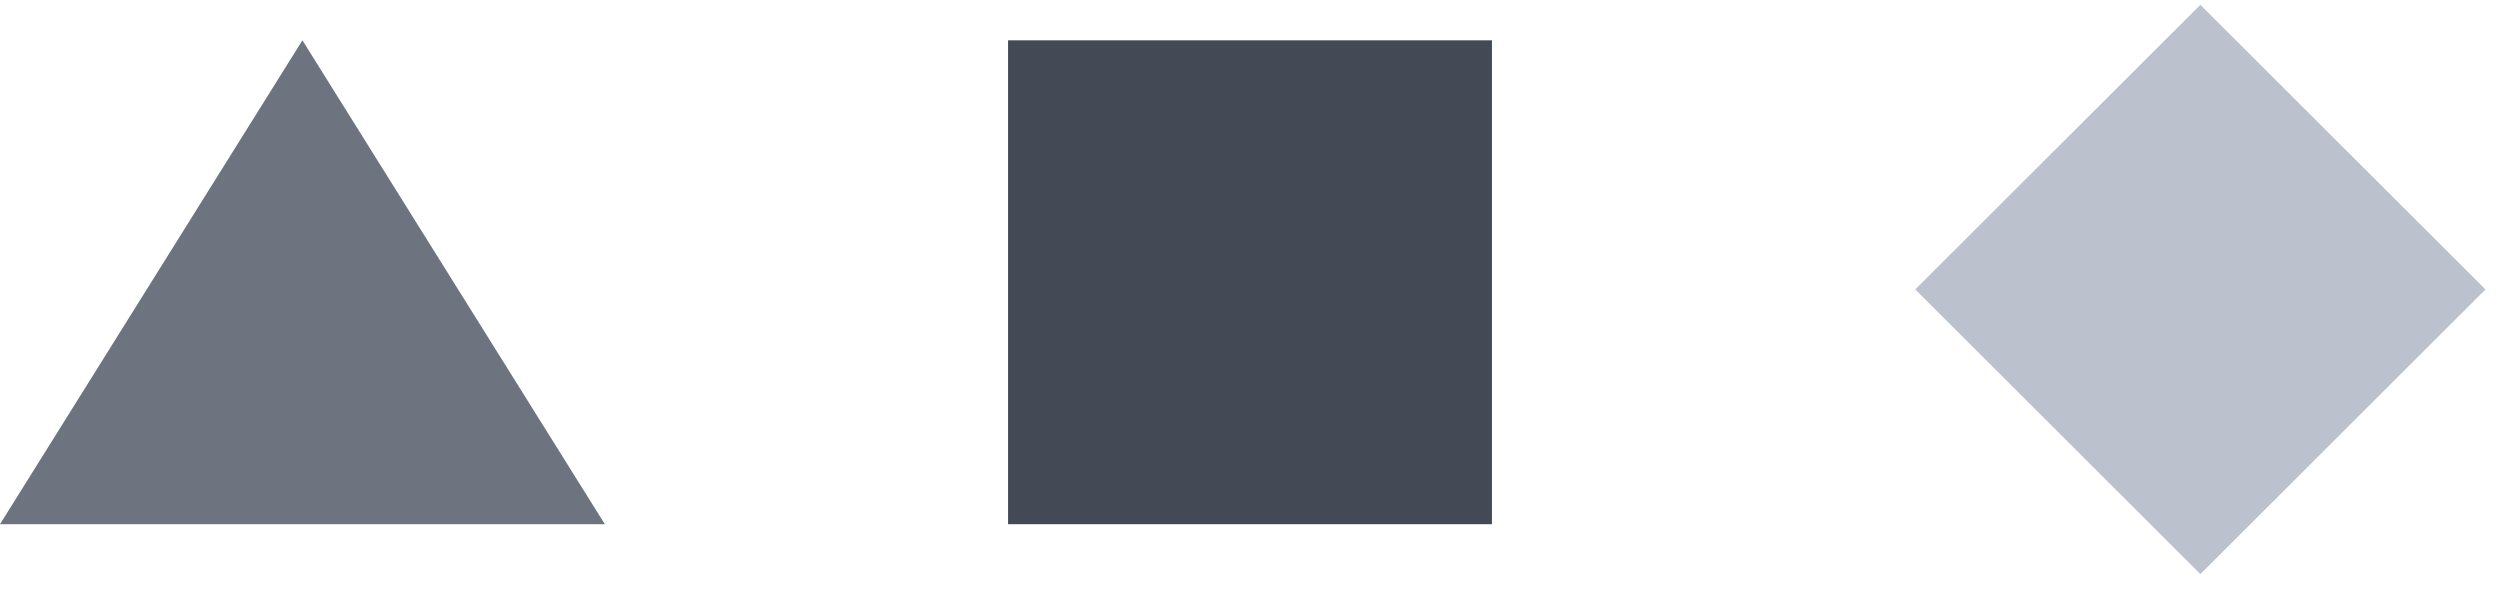
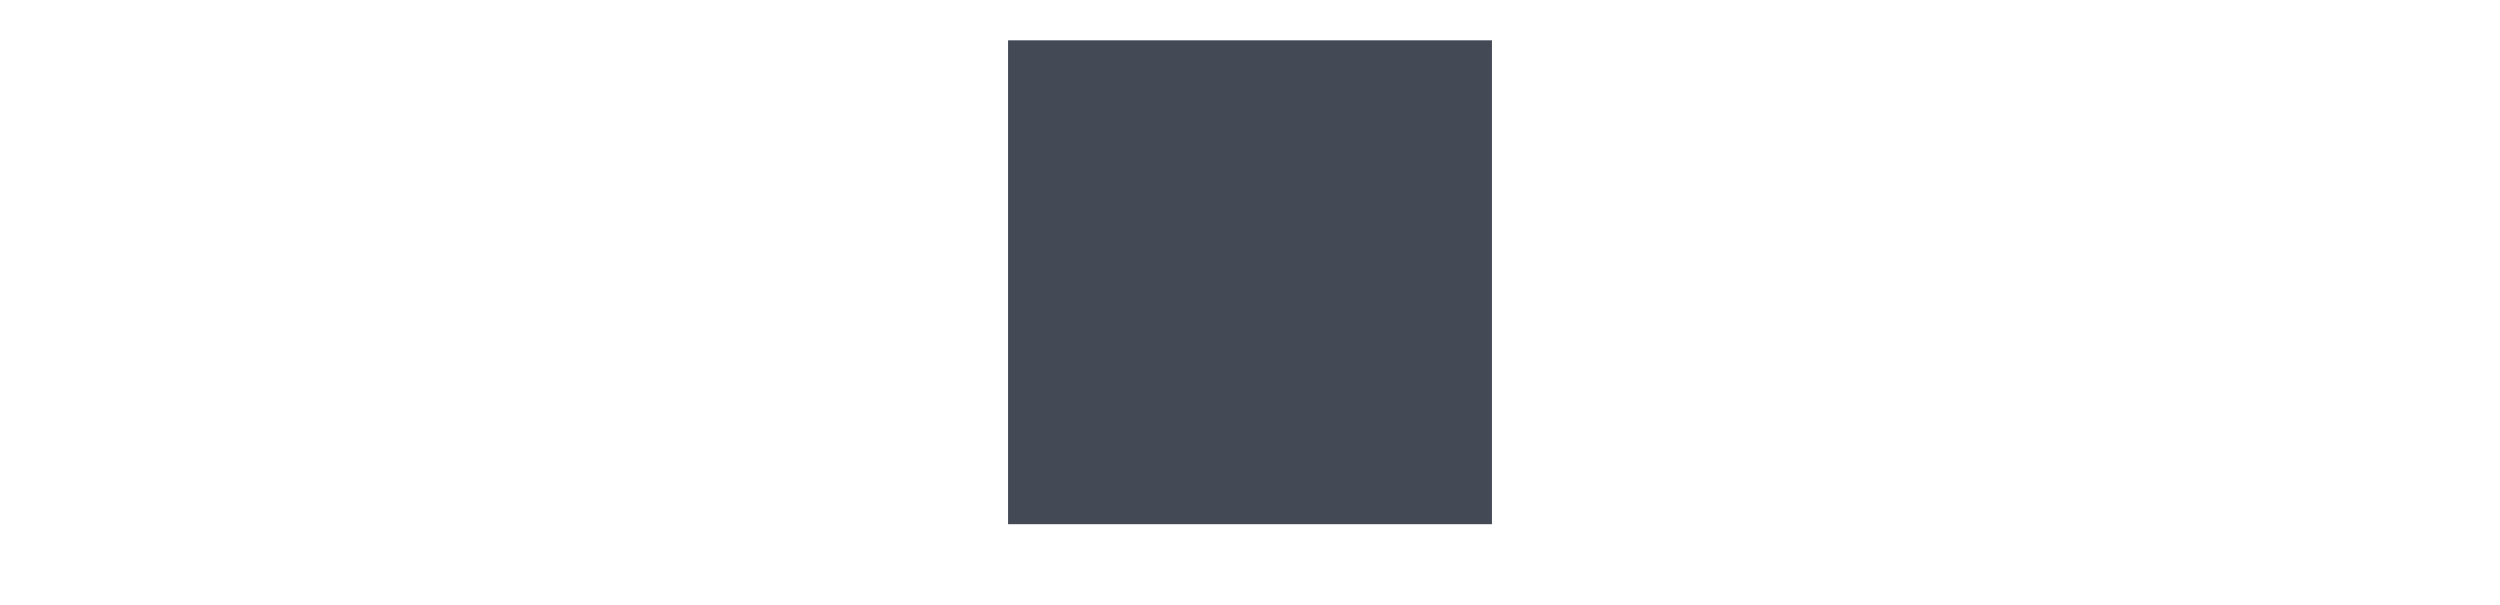
<svg xmlns="http://www.w3.org/2000/svg" width="62px" height="15px" viewBox="0 0 62 15">
  <title>icon-ml-step-data-preparation</title>
  <g id="Home-Final-v2" stroke="none" stroke-width="1" fill="none" fill-rule="evenodd">
    <g id="Ensemble-Home-v2" transform="translate(-122, -1740)">
      <g transform="translate(122, 1740.107)" style="mix-blend-mode: luminosity;">
-         <polygon id="Rectangle" fill="#BBC1CD" transform="translate(54.569, 7.071) rotate(-315) translate(-54.569, -7.071) " points="49.578 2.08 59.569 2.071 59.561 12.063 49.569 12.071" />
-         <polygon id="Triangle" fill="#6D737F" points="7.5 0.893 15 12.893 0 12.893" />
        <rect id="Rectangle" fill="#434955" x="25" y="0.893" width="12" height="12" />
      </g>
    </g>
  </g>
</svg>